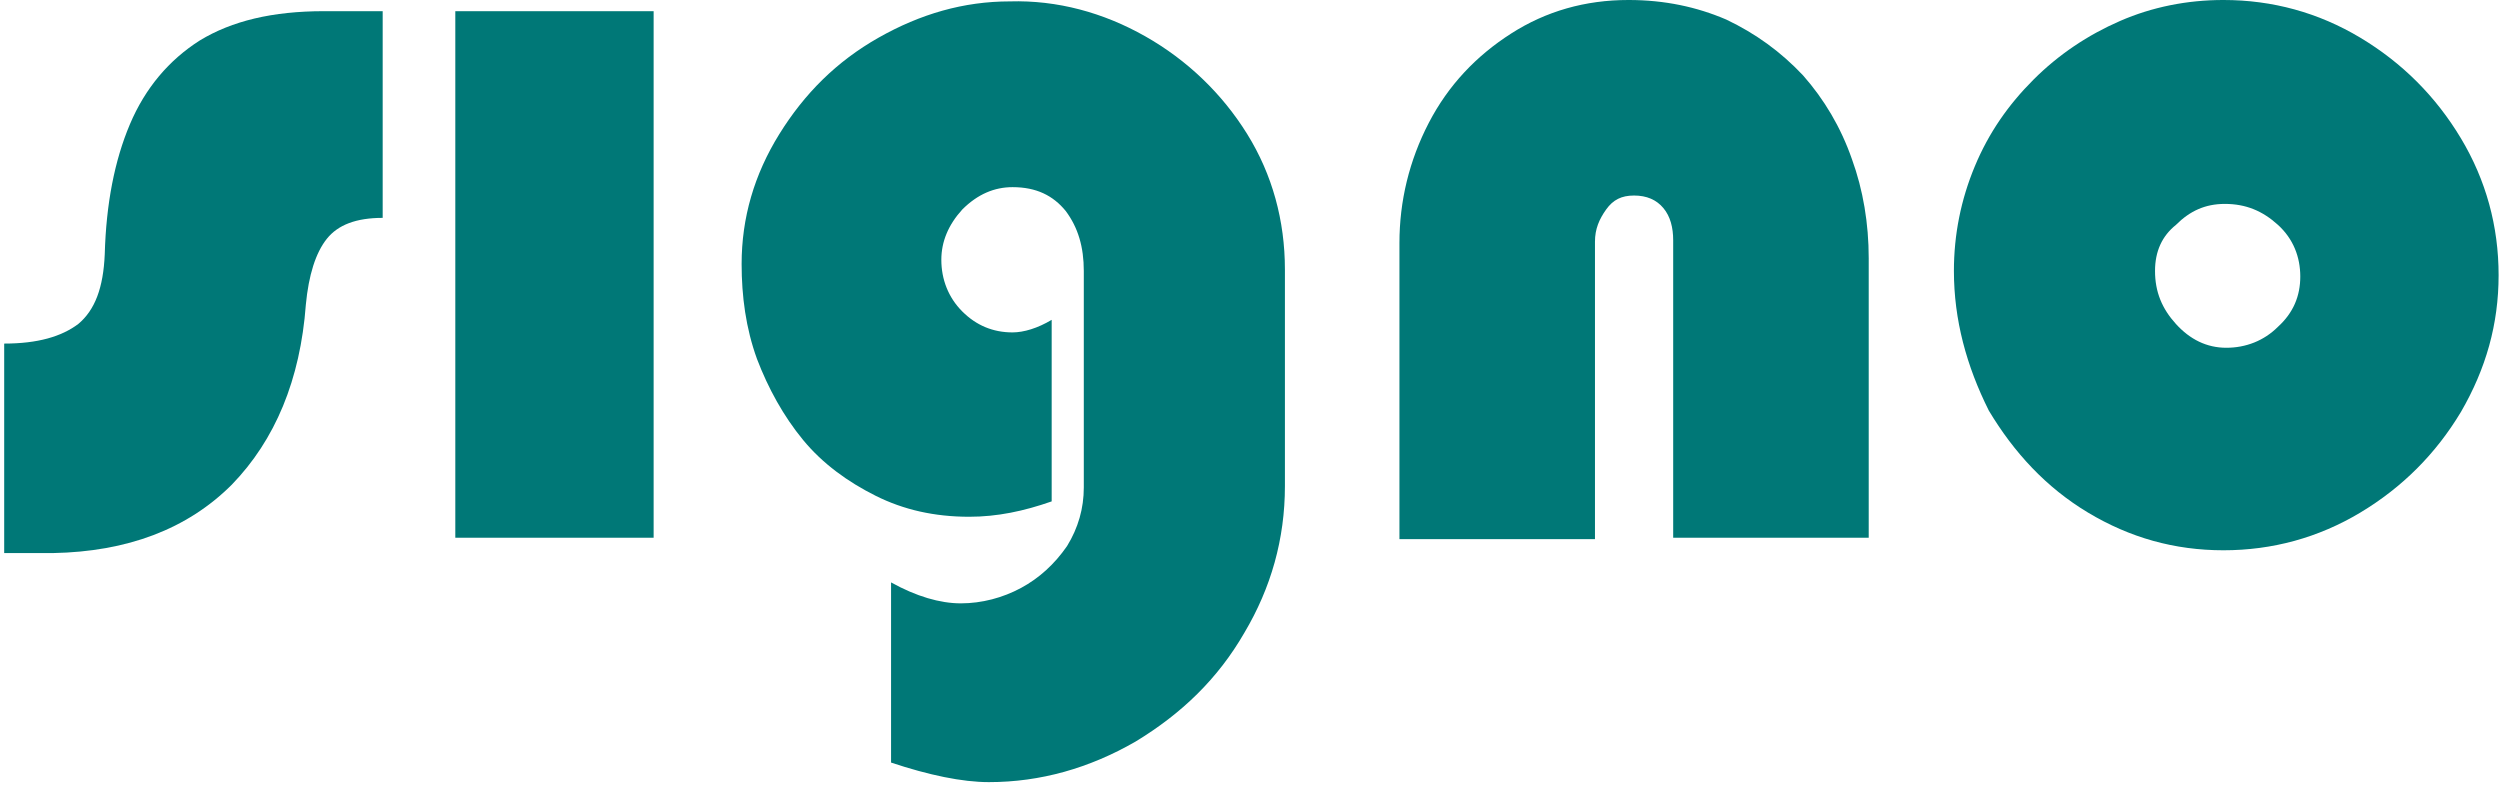
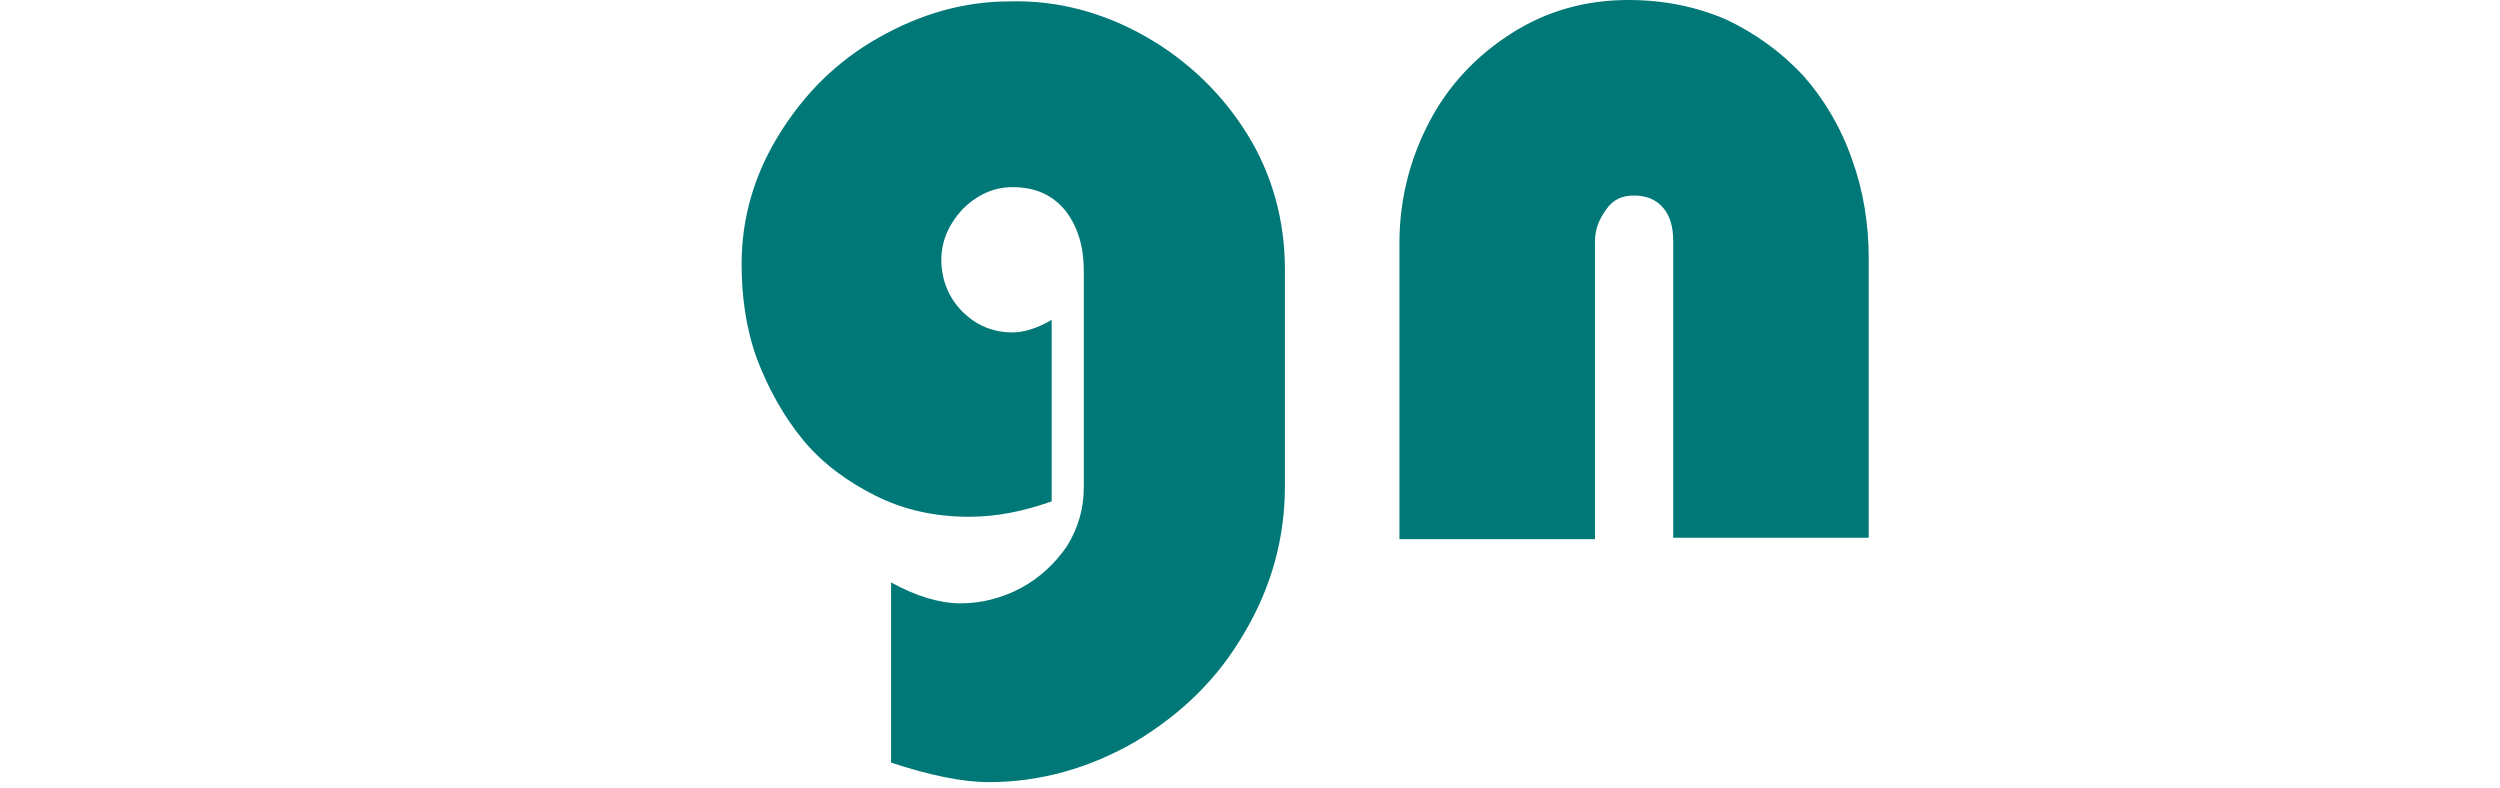
<svg xmlns="http://www.w3.org/2000/svg" version="1.1" id="Layer_1" x="0px" y="0px" viewBox="0 0 179 56.4" style="enable-background:new 0 0 179 56.4;" xml:space="preserve">
  <style type="text/css">
	.st0{fill:#007877;}
</style>
-   <path class="st0" d="M27.4,0.8v14.8c-1.9,0-3.2,0.5-4,1.5s-1.3,2.6-1.5,4.7c-0.4,5.4-2.2,9.7-5.3,12.9c-3.2,3.2-7.5,4.8-12.8,4.9  H0.3v-15c2.4,0,4.1-0.5,5.3-1.4c1.2-1,1.8-2.6,1.9-5c0.1-3.6,0.7-6.7,1.8-9.3s2.8-4.6,5-6c2.3-1.4,5.2-2.1,8.9-2.1  C23.2,0.8,27.4,0.8,27.4,0.8z" />
-   <path class="st0" d="M46.8,0.8v37.7H32.6V0.8H46.8z" />
  <path class="st0" d="M75.3,22.9v13c-2,0.7-3.9,1.1-5.9,1.1c-2.5,0-4.7-0.5-6.7-1.5s-3.8-2.3-5.2-4s-2.5-3.7-3.3-5.8  c-0.8-2.2-1.1-4.5-1.1-6.8c0-3.3,0.9-6.4,2.7-9.3s4.1-5.2,7.1-6.9s6.1-2.6,9.4-2.6C75.7,0,79,0.9,82,2.6s5.5,4.1,7.3,7  s2.7,6.2,2.7,9.7v15.5c0,3.8-1,7.3-2.9,10.5c-1.9,3.3-4.5,5.8-7.8,7.8C78,55,74.5,56,70.8,56c-1.9,0-4.3-0.5-7-1.4V41.7  c1.8,1,3.5,1.5,5,1.5s3-0.4,4.3-1.1c1.3-0.7,2.4-1.7,3.3-3c0.8-1.3,1.2-2.7,1.2-4.2V19.4c0-1.7-0.4-3.1-1.3-4.3  c-0.9-1.1-2.1-1.7-3.8-1.7c-1.3,0-2.5,0.5-3.6,1.6c-1,1.1-1.5,2.3-1.5,3.6c0,1.4,0.5,2.7,1.5,3.7s2.2,1.5,3.6,1.5  C73.3,23.8,74.3,23.5,75.3,22.9z" />
  <path class="st0" d="M133.8,38.5h-14V17.2c0-0.9-0.2-1.7-0.7-2.3S117.9,14,117,14s-1.5,0.3-2,1s-0.8,1.4-0.8,2.3v21.3h-14V17.4  c0-3,0.7-5.9,2.1-8.6s3.4-4.8,5.9-6.4s5.3-2.4,8.4-2.4c2.6,0,4.9,0.5,7,1.4c2.1,1,3.9,2.3,5.5,4c1.5,1.7,2.7,3.7,3.5,6  c0.8,2.2,1.2,4.6,1.2,7.1V38.5z" />
-   <path class="st0" d="M139.9,19.4c0-2.6,0.5-5.1,1.5-7.5s2.4-4.4,4.2-6.2s3.9-3.2,6.2-4.2s4.8-1.5,7.4-1.5c3.5,0,6.8,0.9,9.8,2.7  s5.4,4.2,7.2,7.2s2.7,6.3,2.7,9.8s-0.9,6.7-2.7,9.8c-1.8,3-4.2,5.4-7.2,7.2s-6.3,2.7-9.8,2.7s-6.7-0.9-9.7-2.7s-5.3-4.3-7.1-7.3  C140.8,26.2,139.9,22.9,139.9,19.4z M154.3,19.4c0,1.5,0.5,2.7,1.5,3.8c1,1.1,2.2,1.7,3.6,1.7c1.4,0,2.7-0.5,3.7-1.5  c1.1-1,1.6-2.2,1.6-3.6s-0.5-2.7-1.6-3.7s-2.3-1.5-3.8-1.5c-1.4,0-2.5,0.5-3.5,1.5C154.8,16.9,154.3,18,154.3,19.4z" />
</svg>